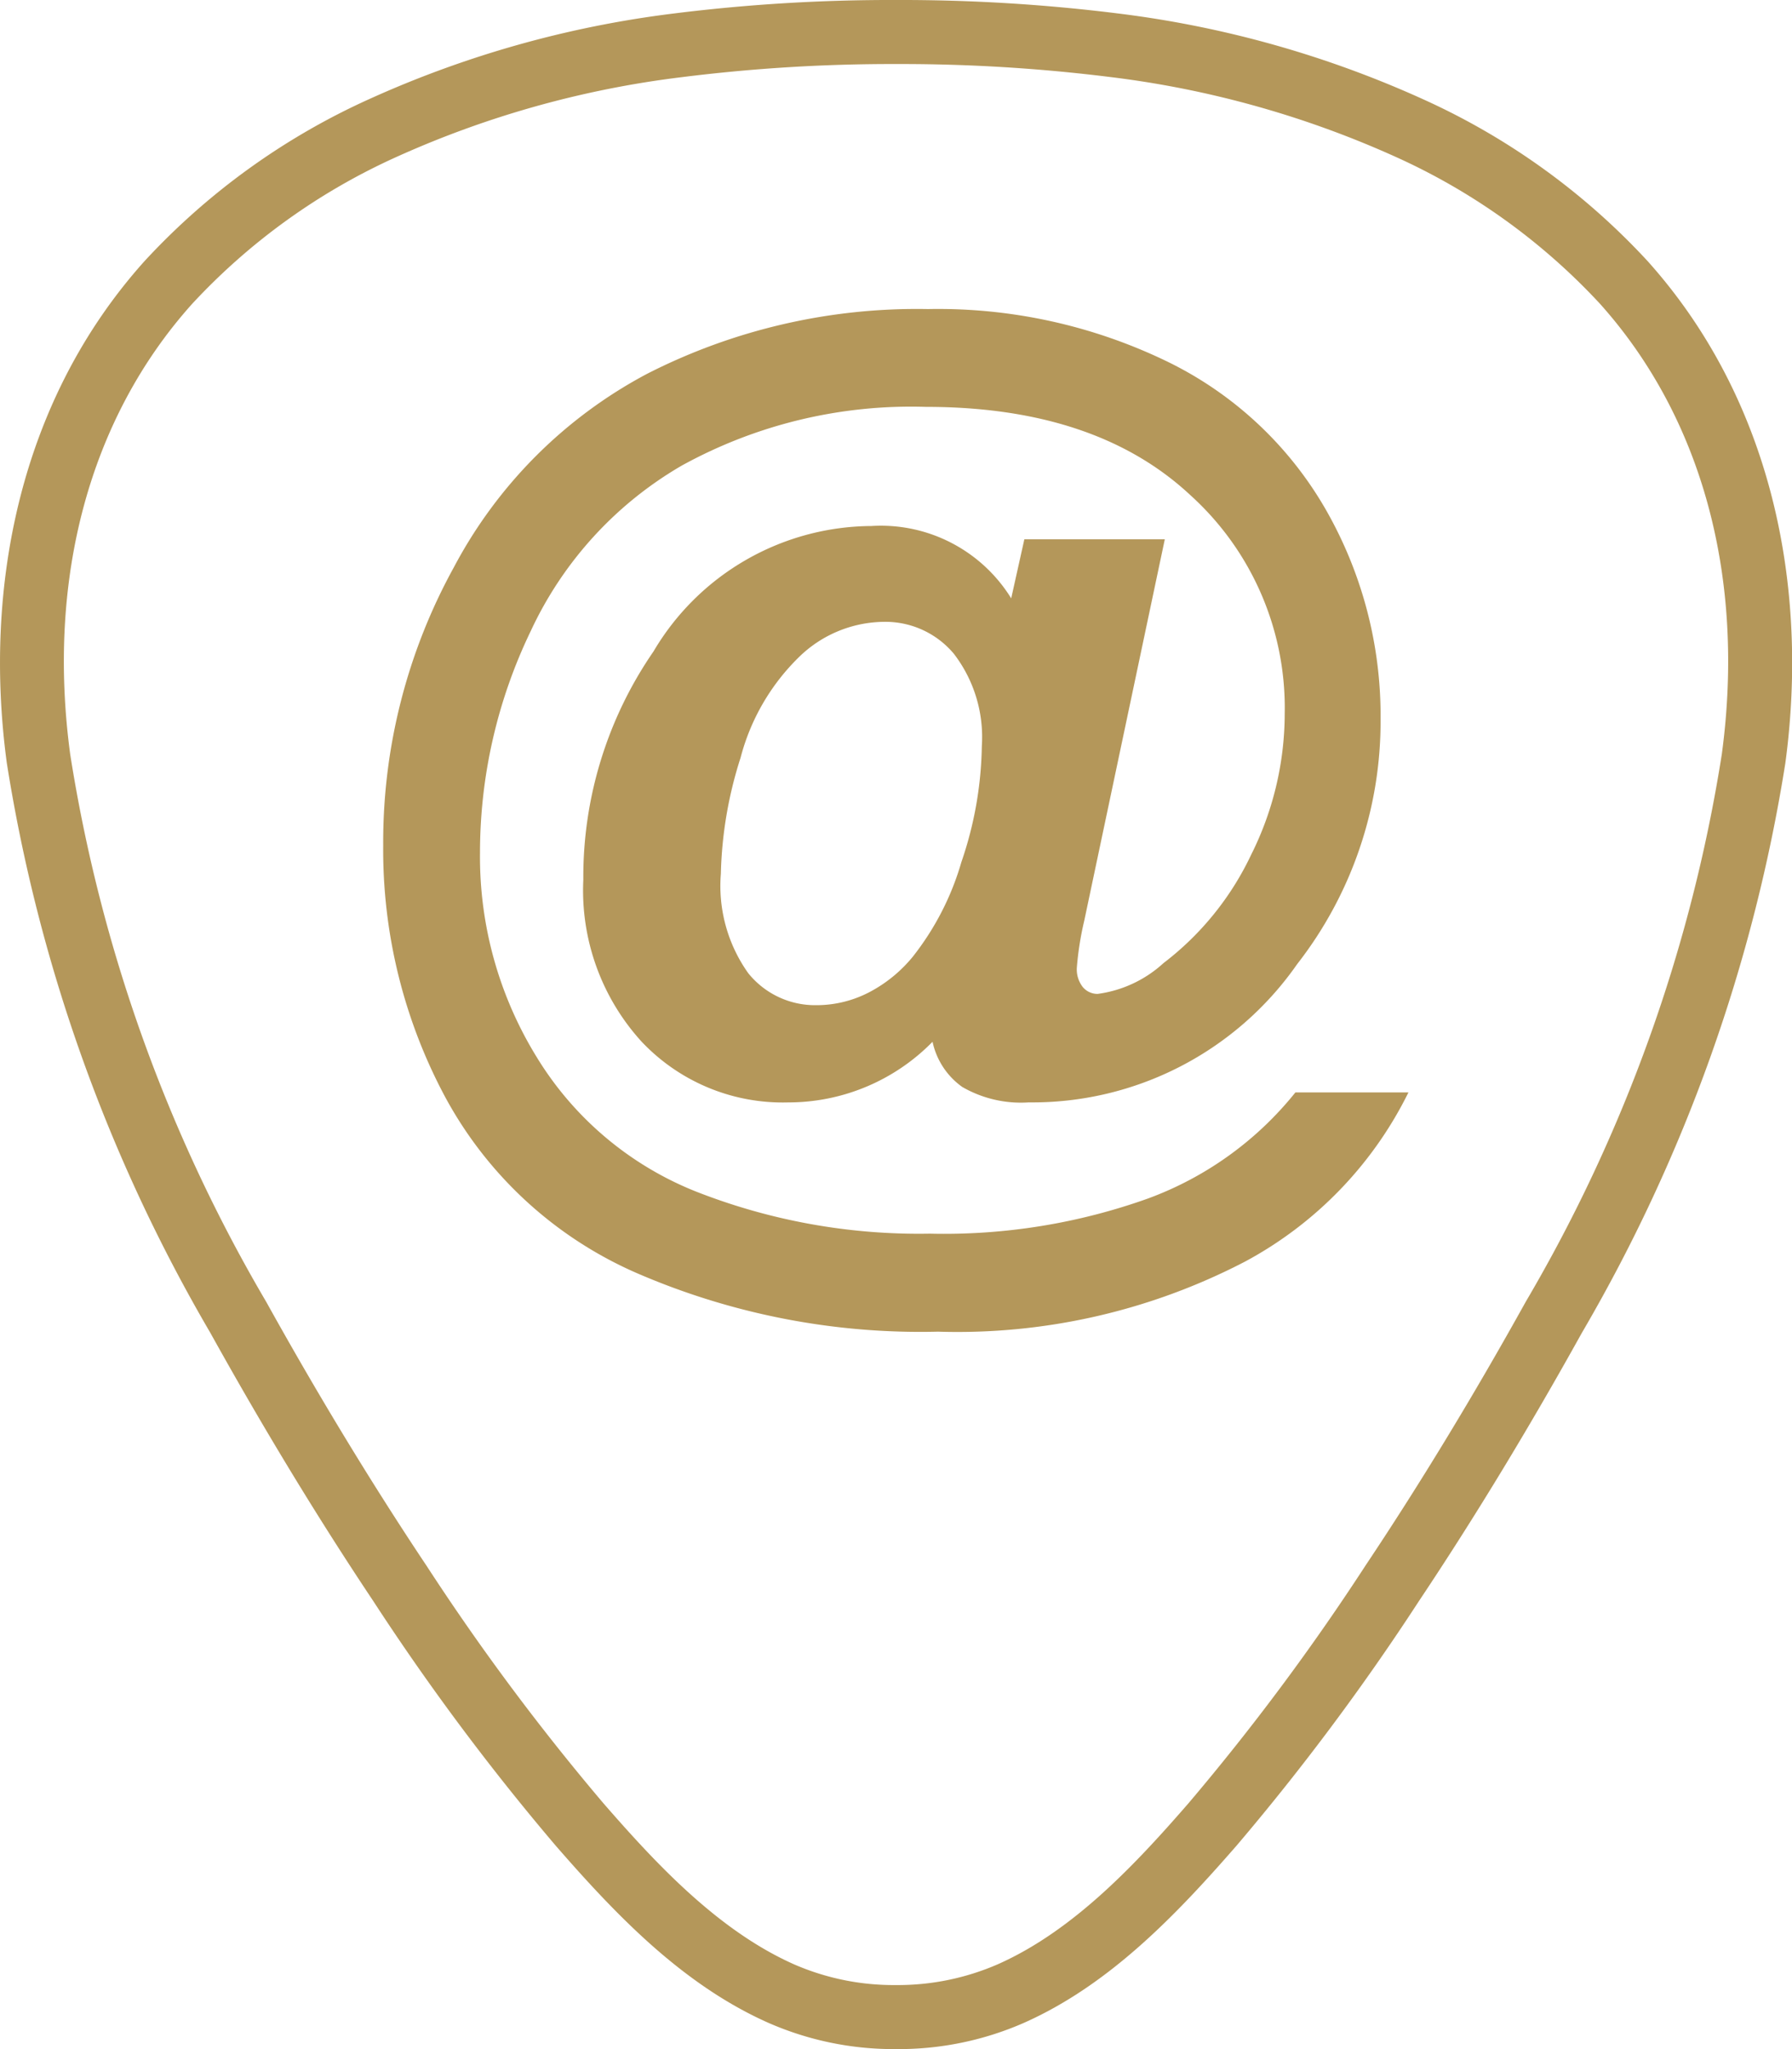
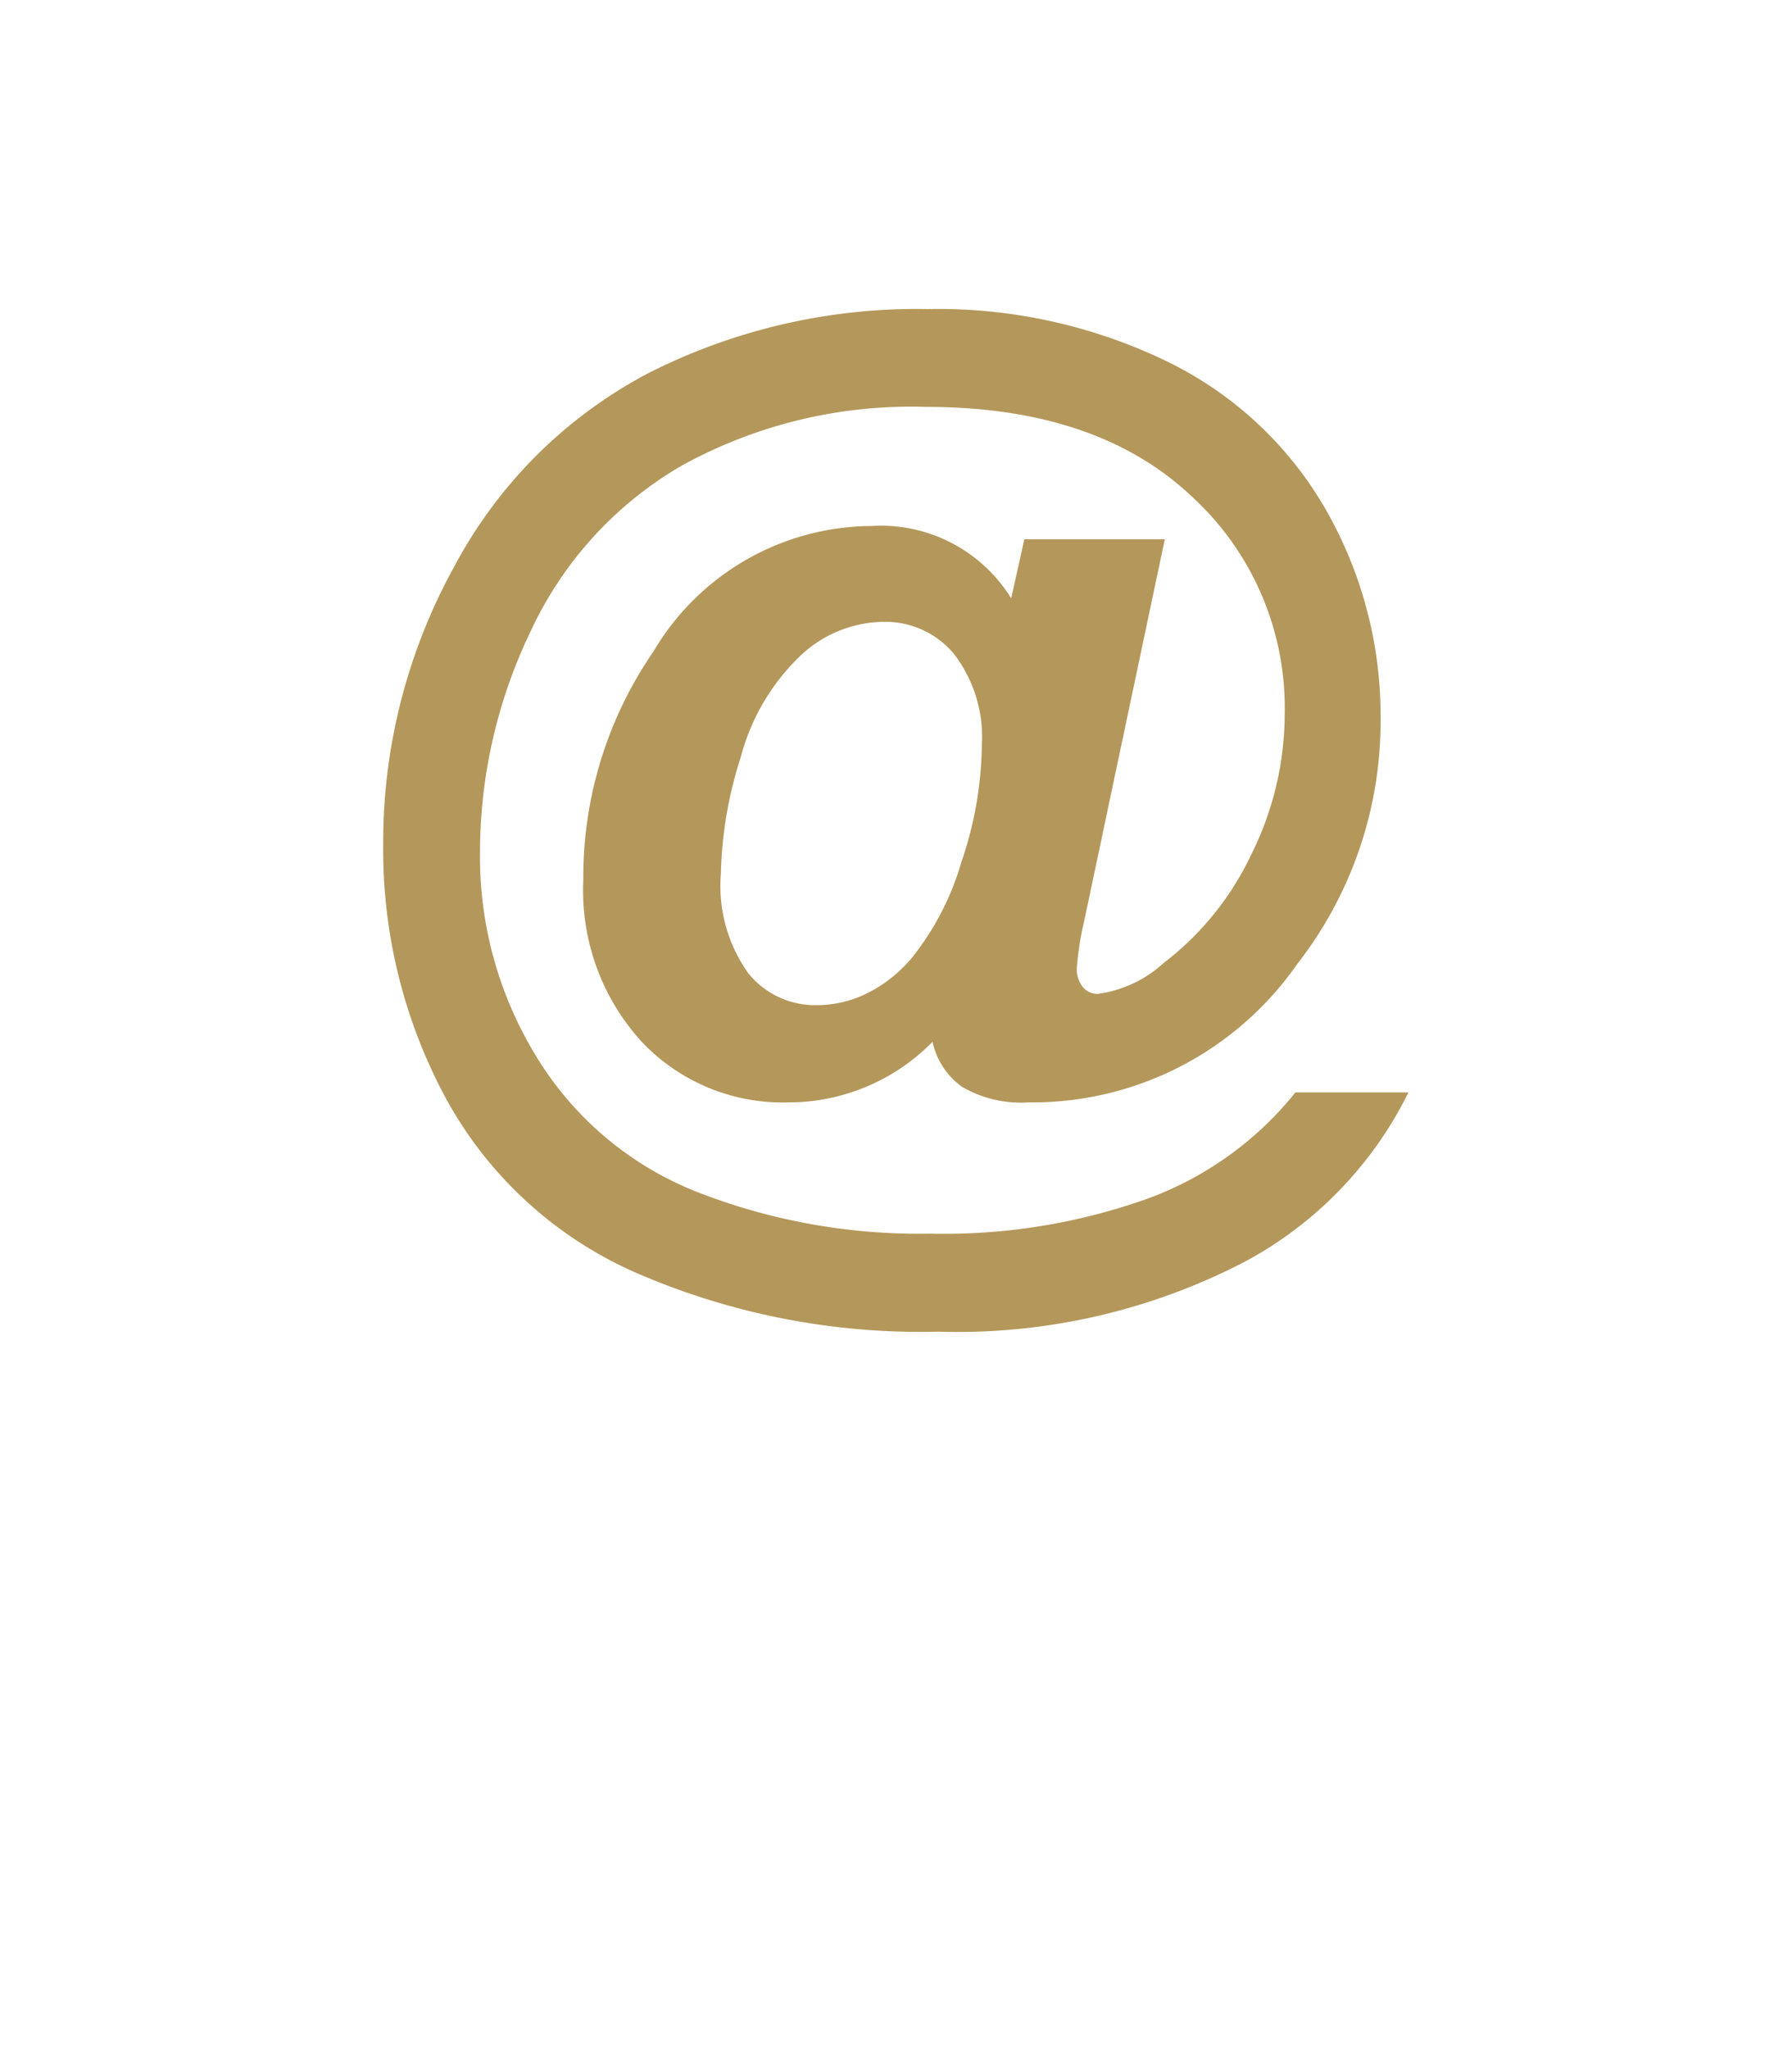
<svg xmlns="http://www.w3.org/2000/svg" id="FB_Image" data-name="FB Image" viewBox="0 0 56 64">
  <defs>
    <style>
      .cls-1 {
        fill: #b4975a;
      }
    </style>
  </defs>
  <title>link_mail</title>
-   <path class="cls-1" d="M28.005,2a52.847,52.847,0,0,1,6.69.406,30.692,30.692,0,0,1,8.934,2.5,19.789,19.789,0,0,1,6.366,4.577c3.2,3.566,4.554,8.563,3.812,14.071a48.621,48.621,0,0,1-6.125,17.1c-1.634,2.941-3.319,5.713-5.008,8.24a73.076,73.076,0,0,1-5.542,7.437c-1.635,1.878-3.579,3.969-5.954,5.021A7.834,7.834,0,0,1,28.009,62h-.054a7.789,7.789,0,0,1-3.133-.644c-2.375-1.052-4.318-3.144-5.954-5.021A73.075,73.075,0,0,1,13.327,48.9c-1.689-2.528-3.374-5.3-5.008-8.24a48.621,48.621,0,0,1-6.125-17.1c-.742-5.509.612-10.506,3.812-14.071A19.789,19.789,0,0,1,12.372,4.91a30.693,30.693,0,0,1,8.934-2.5A52.866,52.866,0,0,1,28,2h.005m0-2h-.01a54.74,54.74,0,0,0-6.944.422A32.772,32.772,0,0,0,11.528,3.1a21.7,21.7,0,0,0-7.01,5.054C.639,12.473-.533,18.293.212,23.825a51.016,51.016,0,0,0,6.359,17.8c1.585,2.852,3.274,5.657,5.093,8.38a74.812,74.812,0,0,0,5.7,7.639c1.865,2.141,3.957,4.343,6.652,5.537A9.745,9.745,0,0,0,27.955,64h.091a9.745,9.745,0,0,0,3.943-.816c2.695-1.194,4.787-3.4,6.652-5.537a74.811,74.811,0,0,0,5.7-7.639c1.819-2.723,3.508-5.528,5.093-8.38a51.016,51.016,0,0,0,6.359-17.8c.745-5.532-.427-11.352-4.306-15.674A21.7,21.7,0,0,0,44.472,3.1,32.772,32.772,0,0,0,34.949.422,54.747,54.747,0,0,0,28.005,0Z" transform="translate(0 0)" />
  <path class="cls-1" d="M35.881,37.431a18.934,18.934,0,0,1-6.827,1.1,19.04,19.04,0,0,1-7.316-1.32,10.286,10.286,0,0,1-4.966-4.194A11.92,11.92,0,0,1,15,26.643a15.935,15.935,0,0,1,1.586-6.934,11.654,11.654,0,0,1,4.717-5.166,14.855,14.855,0,0,1,7.632-1.835q5.3,0,8.255,2.749a8.953,8.953,0,0,1,2.957,6.834,9.854,9.854,0,0,1-1.046,4.4,9.2,9.2,0,0,1-2.741,3.389,3.785,3.785,0,0,1-2.06.963.6.6,0,0,1-.457-.207.892.892,0,0,1-.191-.623,9.67,9.67,0,0,1,.232-1.462L36.4,16.844H32.011L31.6,18.688a4.786,4.786,0,0,0-4.369-2.259,7.959,7.959,0,0,0-6.81,3.919,12.394,12.394,0,0,0-2.192,7.126,7.012,7.012,0,0,0,1.819,5.058,6.065,6.065,0,0,0,4.576,1.9,6.311,6.311,0,0,0,4.518-1.894,2.33,2.33,0,0,0,.93,1.412,3.663,3.663,0,0,0,2.076.481,10.085,10.085,0,0,0,8.388-4.318,12.322,12.322,0,0,0,2.607-7.657,12.947,12.947,0,0,0-1.719-6.552,11.512,11.512,0,0,0-4.975-4.625A16.42,16.42,0,0,0,29,9.653a18.557,18.557,0,0,0-8.77,2.018,14.529,14.529,0,0,0-6.046,6.046,17.791,17.791,0,0,0-2.209,8.694,16.338,16.338,0,0,0,1.943,7.864,12.461,12.461,0,0,0,5.929,5.465,22.307,22.307,0,0,0,9.467,1.852,19.471,19.471,0,0,0,9.6-2.192,12.037,12.037,0,0,0,5.1-5.281H40.482A10.581,10.581,0,0,1,35.881,37.431ZM30.043,26.926a8.632,8.632,0,0,1-1.52,2.957,4.38,4.38,0,0,1-1.246,1.046,3.575,3.575,0,0,1-1.777.466,2.682,2.682,0,0,1-2.118-1,4.7,4.7,0,0,1-.855-3.105,12.753,12.753,0,0,1,.615-3.621,6.788,6.788,0,0,1,1.827-3.147,3.849,3.849,0,0,1,2.641-1.1,2.79,2.79,0,0,1,2.2,1,4.271,4.271,0,0,1,.872,2.882A11.624,11.624,0,0,1,30.043,26.926Z" transform="translate(0 0)" />
</svg>